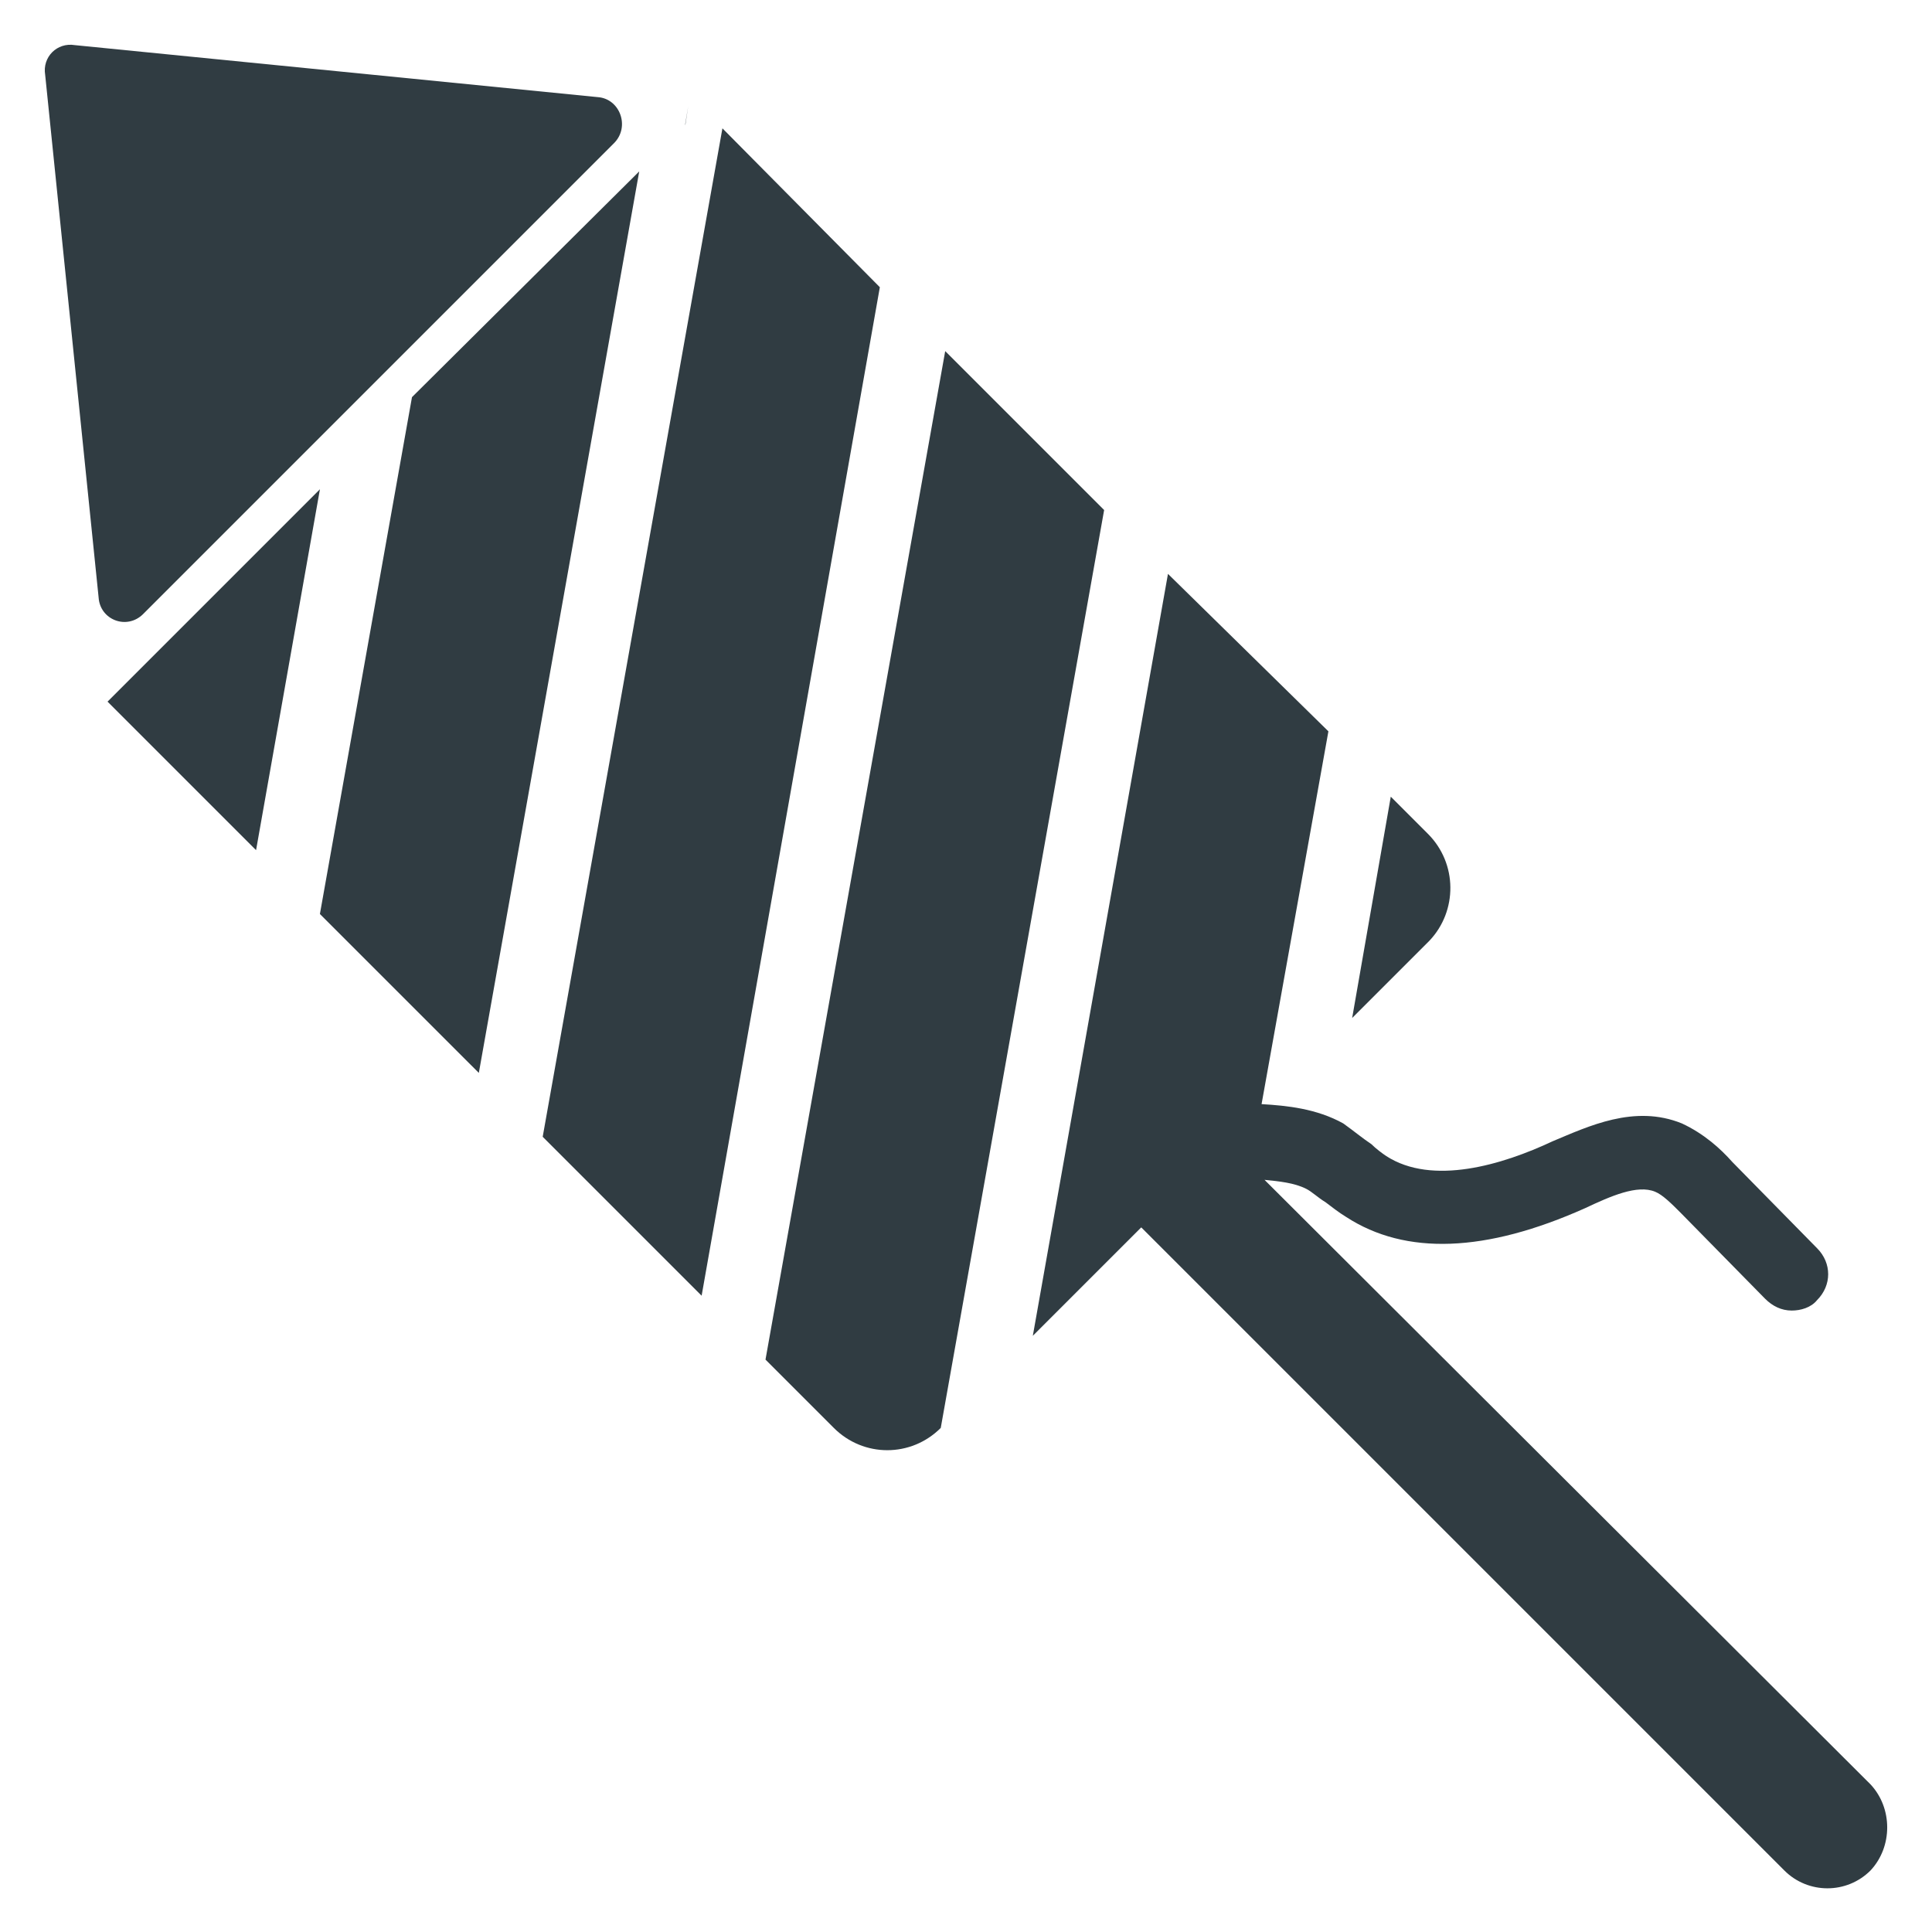
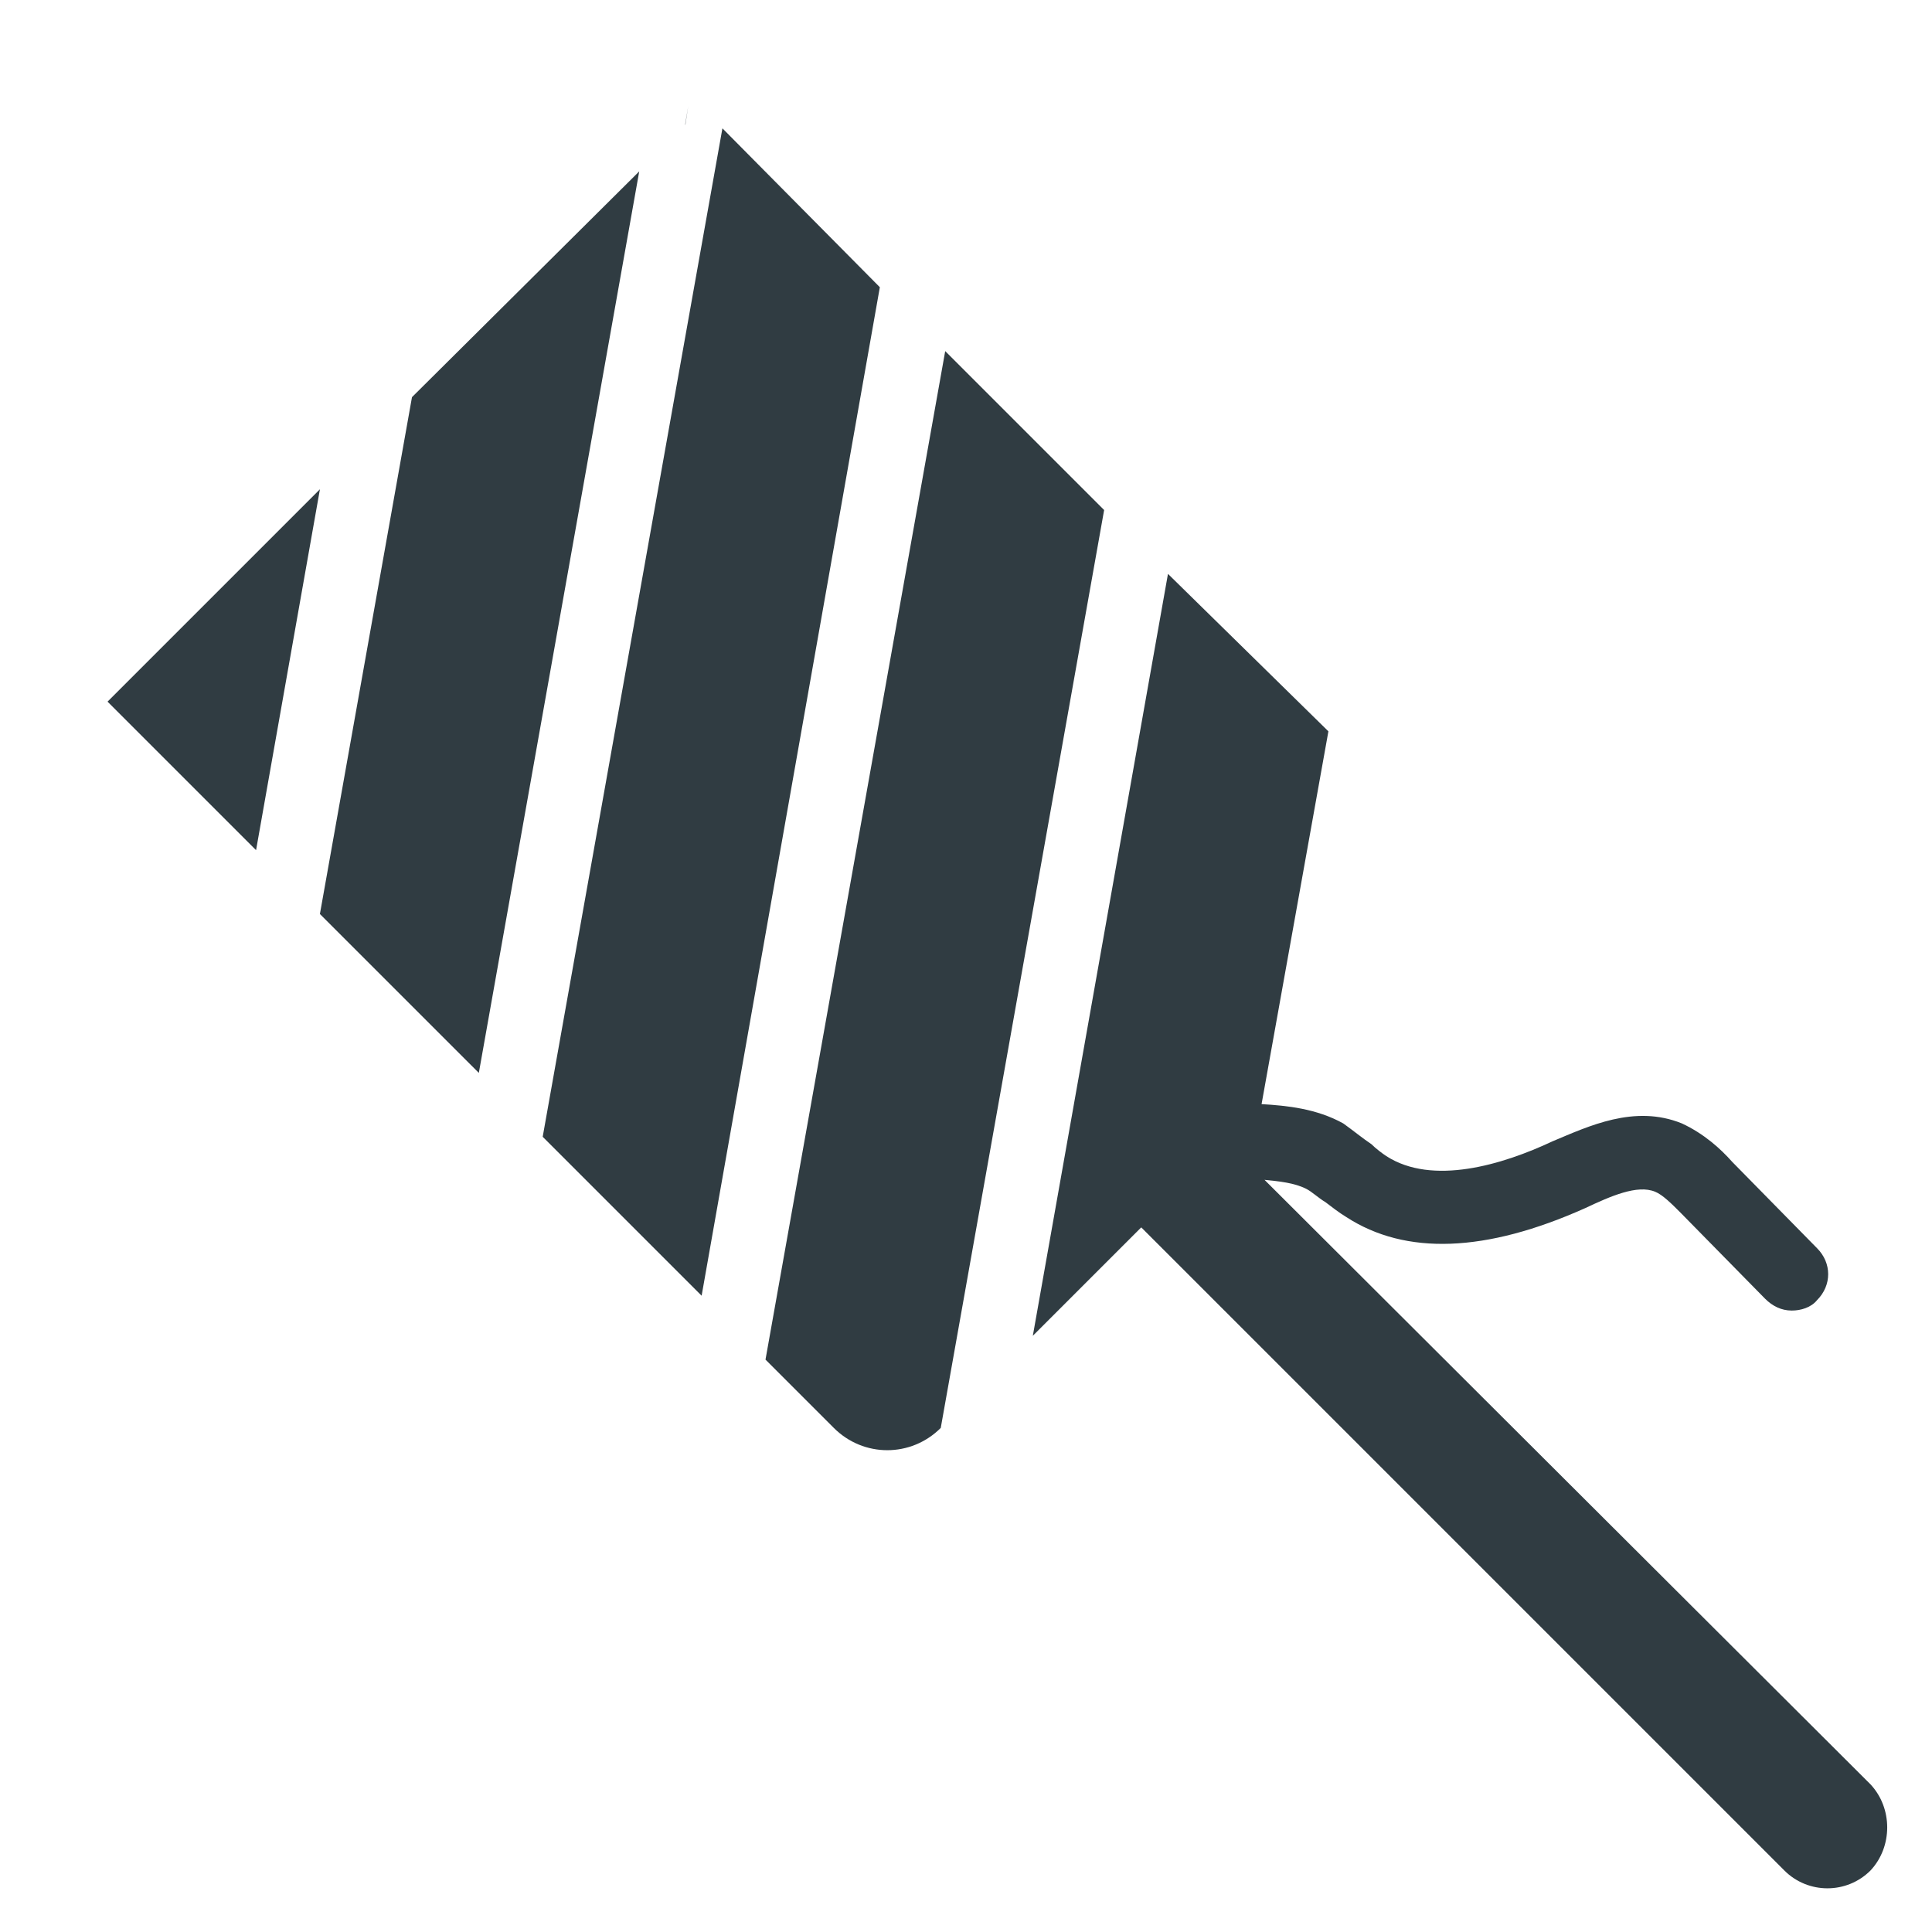
<svg xmlns="http://www.w3.org/2000/svg" width="800px" height="800px" version="1.1" viewBox="144 144 512 512">
  <g fill="#303c42">
    <path d="m639.7 616.87-160.59-160.2c3.938 0.395 7.871 0.789 11.02 2.363 1.574 0.789 3.148 2.363 5.117 3.543 1.574 1.18 3.543 2.754 5.512 3.938 15.742 10.234 37 9.445 63.371-2.363 6.691-3.148 13.777-6.297 18.5-4.328 1.969 0.789 4.328 3.148 6.691 5.512l22.434 22.828c1.969 1.969 4.328 3.148 7.086 3.148 2.363 0 5.117-0.789 6.691-2.754 3.938-3.938 3.938-9.84 0-13.777l-22.434-22.828c-3.148-3.543-7.477-7.477-13.383-10.234-12.594-5.117-24.797 0.789-34.242 4.723-13.383 6.297-31.883 11.809-44.082 3.938-1.18-0.789-2.754-1.969-3.938-3.148-2.363-1.574-4.723-3.543-7.477-5.512-7.086-3.938-14.957-4.723-21.648-5.117l17.711-98.793-42.516-41.727-35.816 201.92 28.734-28.734 170.43 170.43c6.297 6.297 16.531 6.297 22.828 0 5.902-6.297 5.902-16.527 0-22.828z" />
-     <path d="m522.41 364.97-9.84-9.84-10.234 58.648 20.469-20.469c7.477-7.875 7.477-20.469-0.395-28.34z" />
    <path d="m335.45 178.01-47.629 267.25 42.117 42.117 47.23-267.26z" />
    <path d="m253.18 249.25-24.402 136.97 42.117 42.113 42.508-238.91z" />
    <path d="m394.49 237.05-47.625 267.26 18.105 18.105c7.871 7.871 20.469 7.871 28.34 0l43.297-243.25z" />
    <path d="m326.39 172.1-0.785 5.117v-0.391z" />
-     <path d="m181.95 306.71 124.77-124.77c4.328-4.328 1.574-11.809-4.328-12.203l-138.55-13.777c-4.723-0.785-8.656 3.148-7.871 7.871l14.168 138.55c0.395 5.906 7.481 8.66 11.812 4.332z" />
    <path d="m211.86 369.3 16.926-95.645-56.285 56.285z" />
  </g>
</svg>